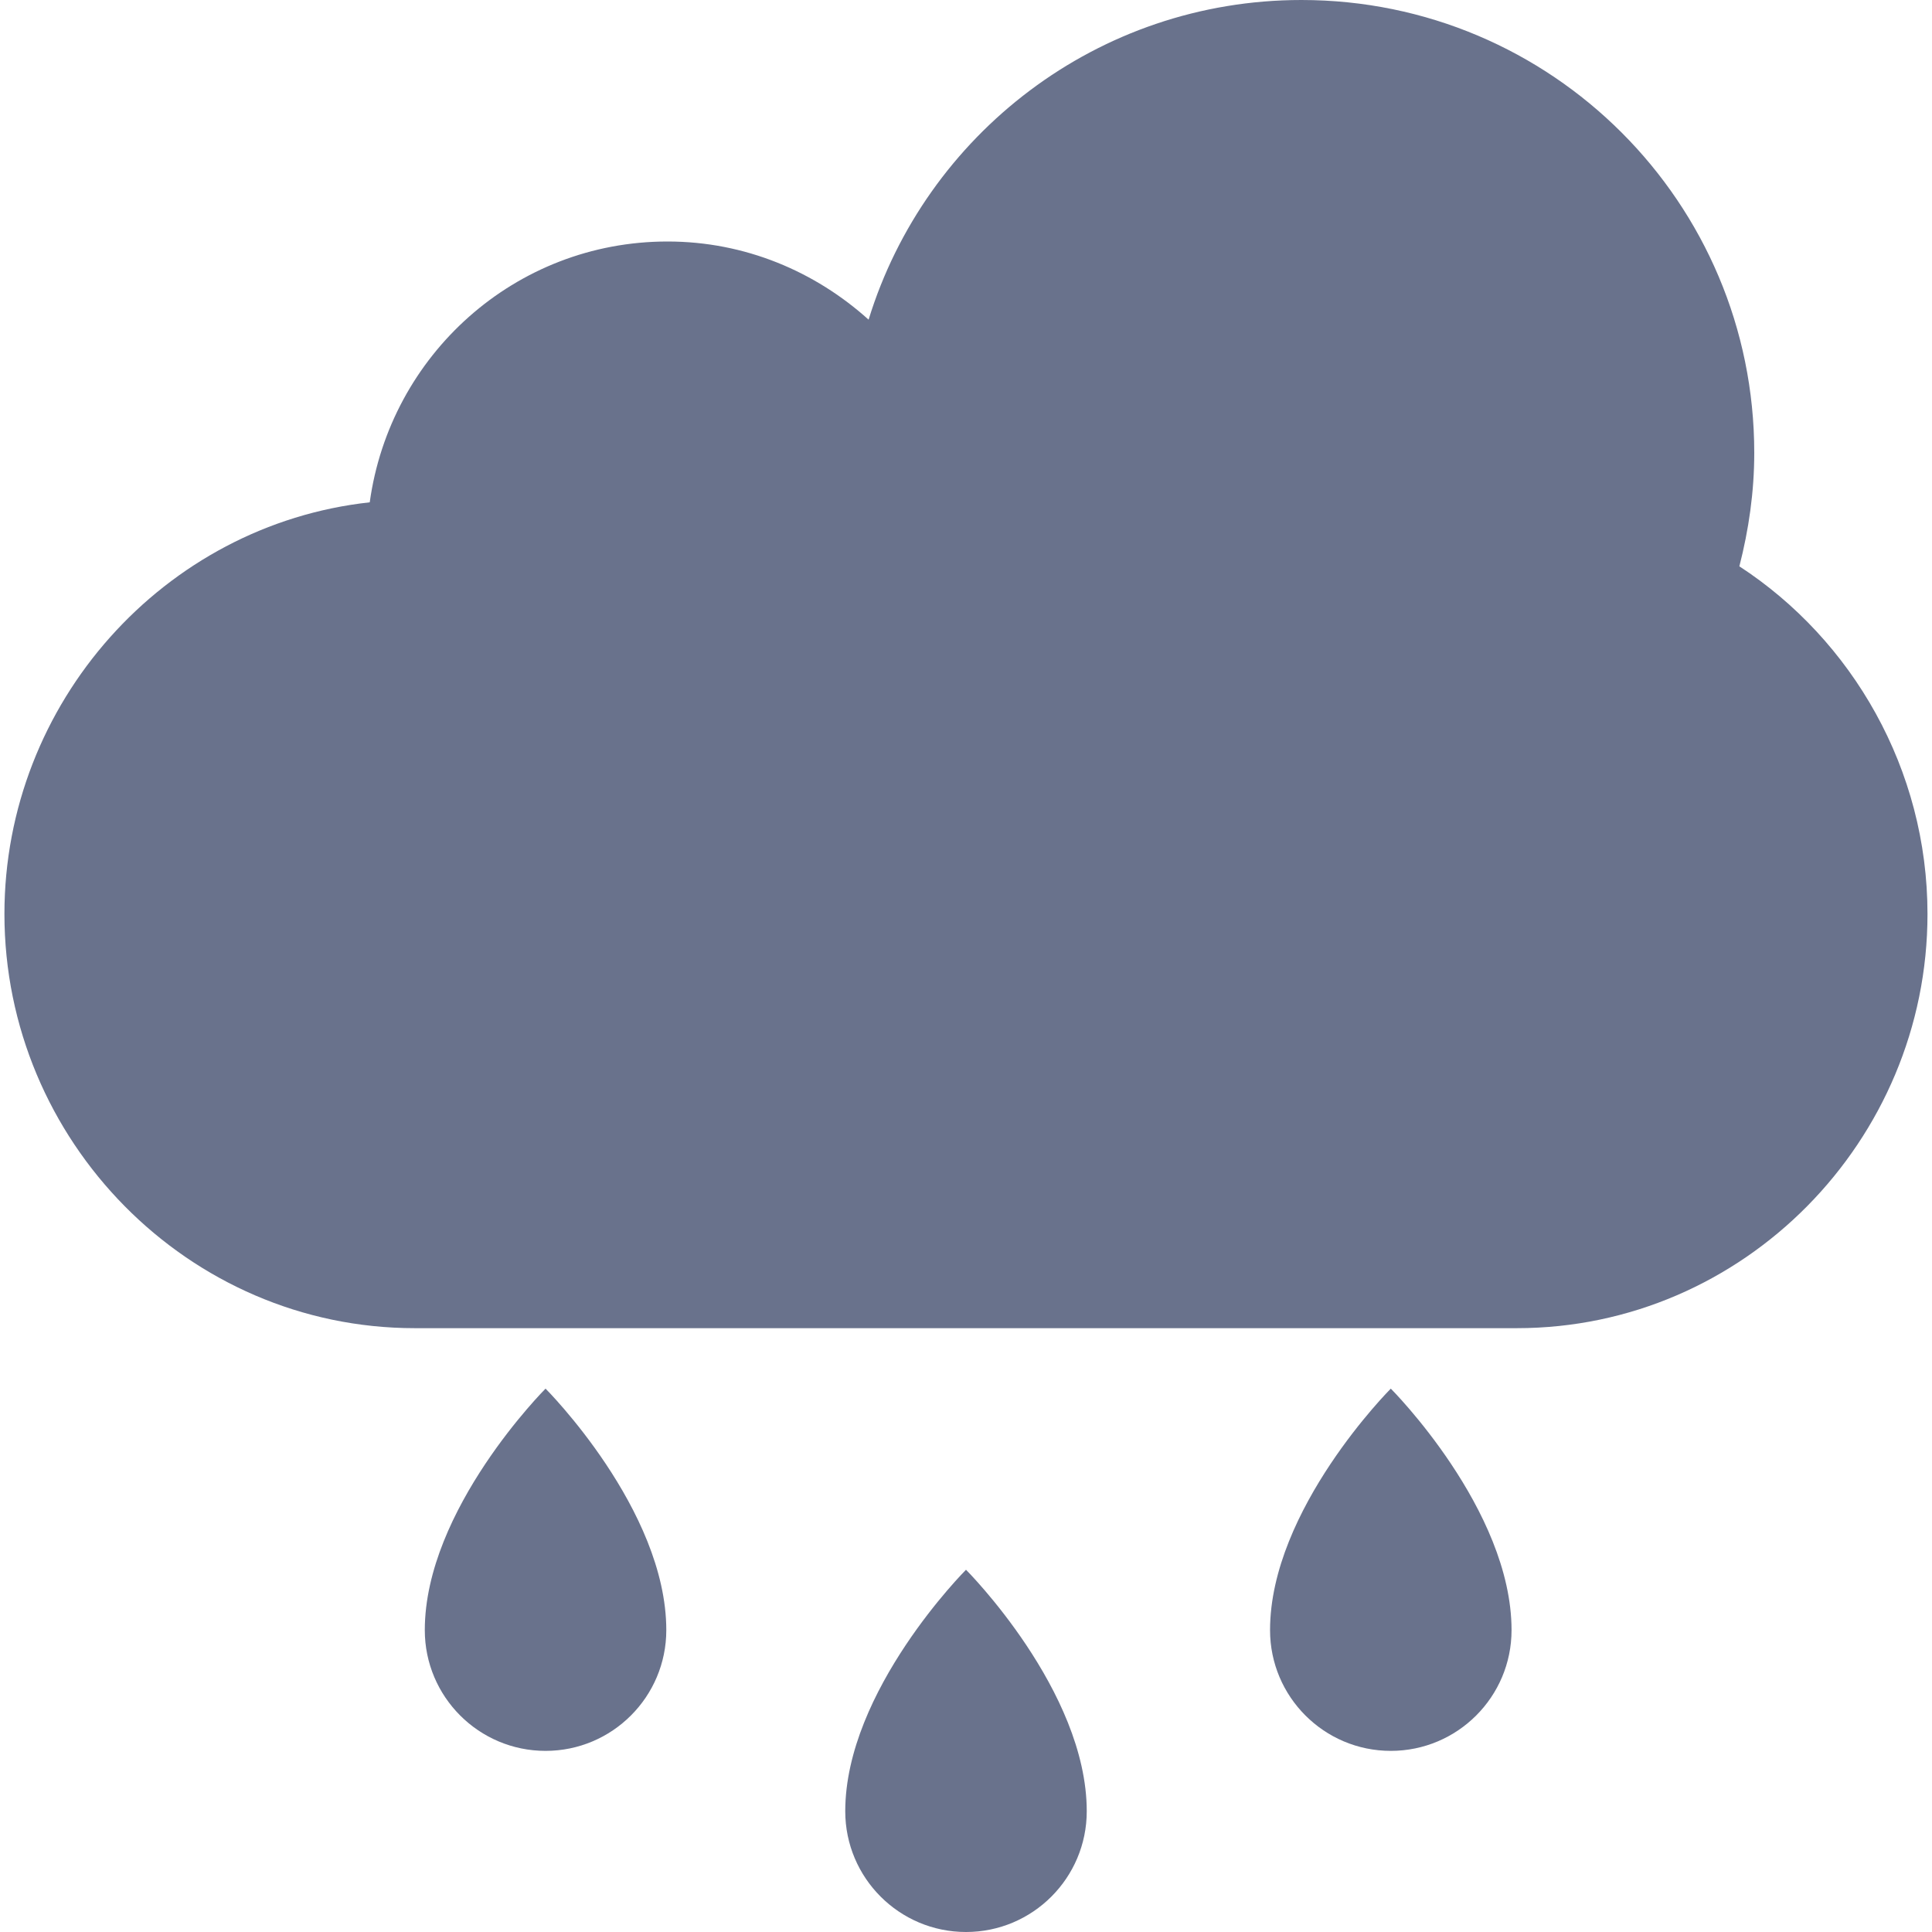
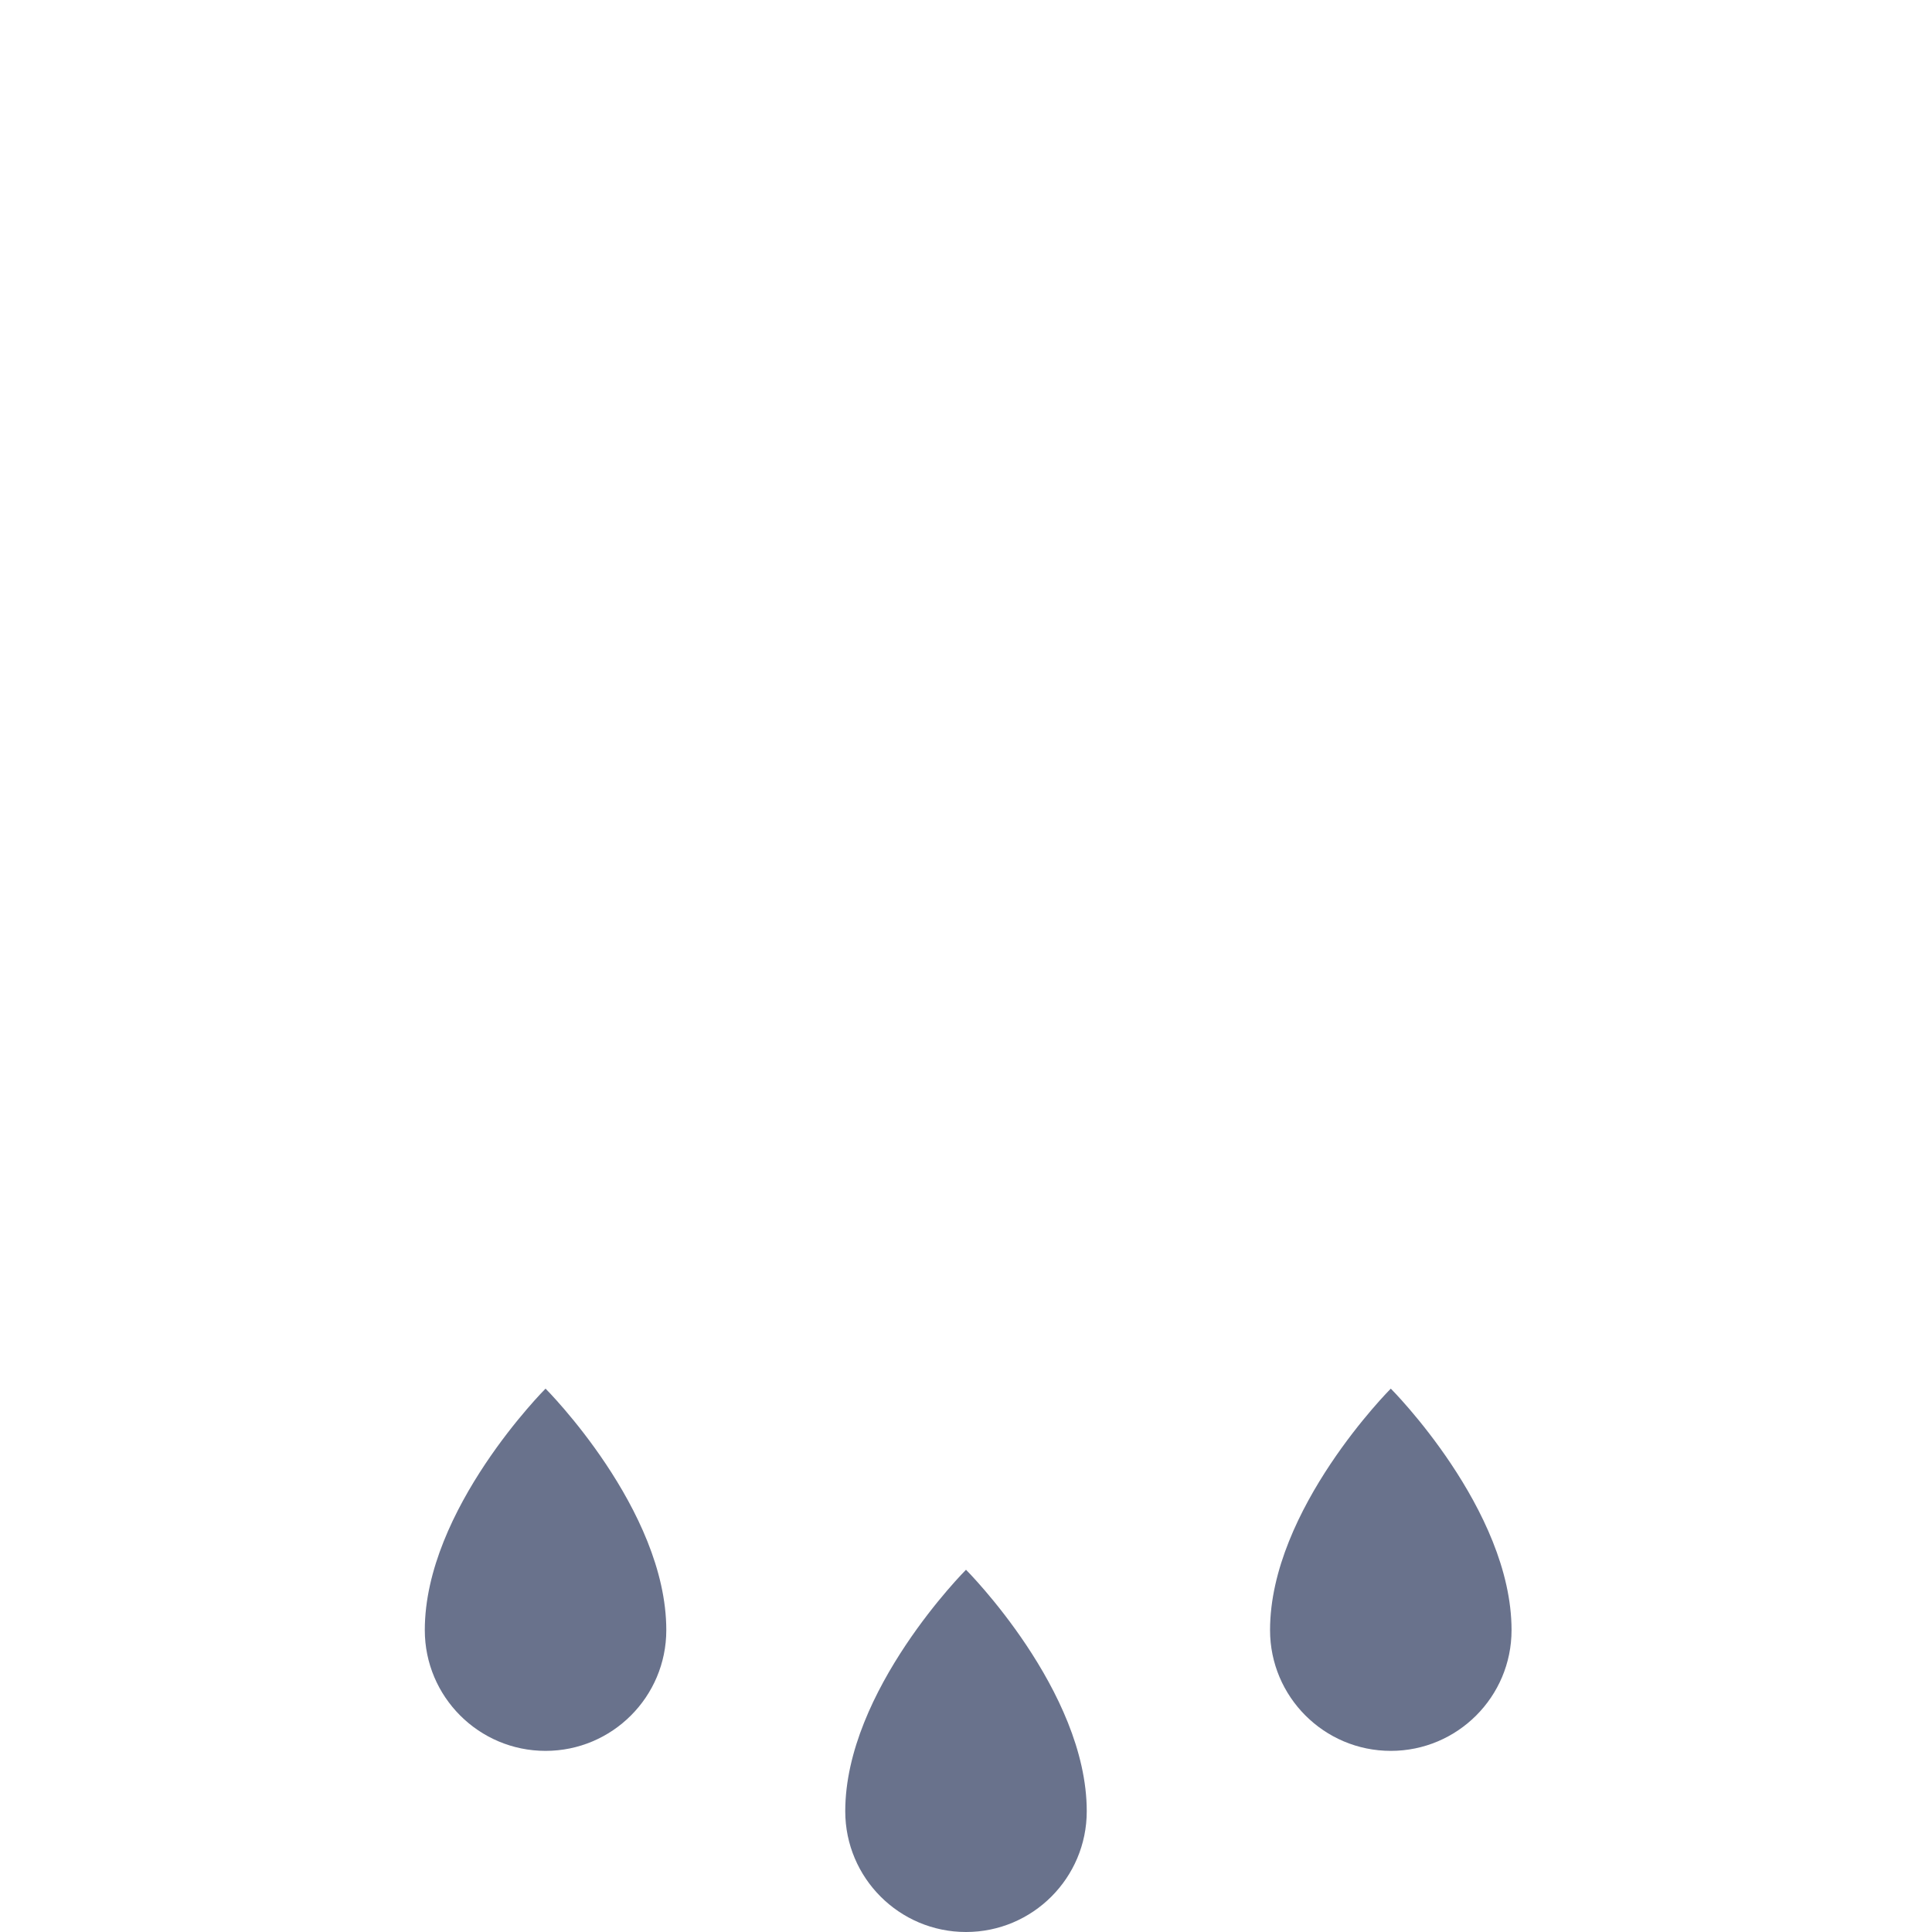
<svg xmlns="http://www.w3.org/2000/svg" fill="none" height="24" viewBox="0 0 24 24" width="24">
  <g clip-path="url(#clip0_2140_29)">
-     <path d="M21.607 7.035C21.723 6.583 21.792 6.113 21.792 5.625C21.792 2.518 19.275 0 16.167 0C13.636 0 11.497 1.672 10.79 3.971C10.126 3.373 9.256 3 8.292 3C6.397 3 4.845 4.412 4.593 6.24C2.041 6.519 0.055 8.727 0.055 11.354C0.055 14.17 2.337 16.499 5.152 16.499C7.969 16.499 16.027 16.499 18.843 16.499C21.661 16.499 23.944 14.17 23.944 11.354C23.944 9.558 23.011 7.95 21.607 7.035Z" fill="#69728C" />
    <path d="M10.5 22.5C10.5 23.328 11.172 24 12 24C12.828 24 13.5 23.328 13.5 22.5C13.5 21 12 19.5 12 19.5C12 19.5 10.5 21 10.5 22.5Z" fill="#69728C" />
    <path d="M15.777 20.25C15.777 21.078 16.449 21.75 17.277 21.75C18.105 21.75 18.777 21.078 18.777 20.25C18.777 18.75 17.277 17.25 17.277 17.25C17.277 17.25 15.777 18.75 15.777 20.25Z" fill="#69728C" />
    <path d="M5.277 20.25C5.277 21.078 5.949 21.75 6.777 21.75C7.605 21.75 8.277 21.078 8.277 20.25C8.277 18.75 6.777 17.25 6.777 17.25C6.777 17.25 5.277 18.75 5.277 20.25Z" fill="#69728C" />
  </g>
  <defs>
    <clipPath id="clip0_2140_29">
      <rect fill="white" height="24" width="24" />
    </clipPath>
  </defs>
</svg>